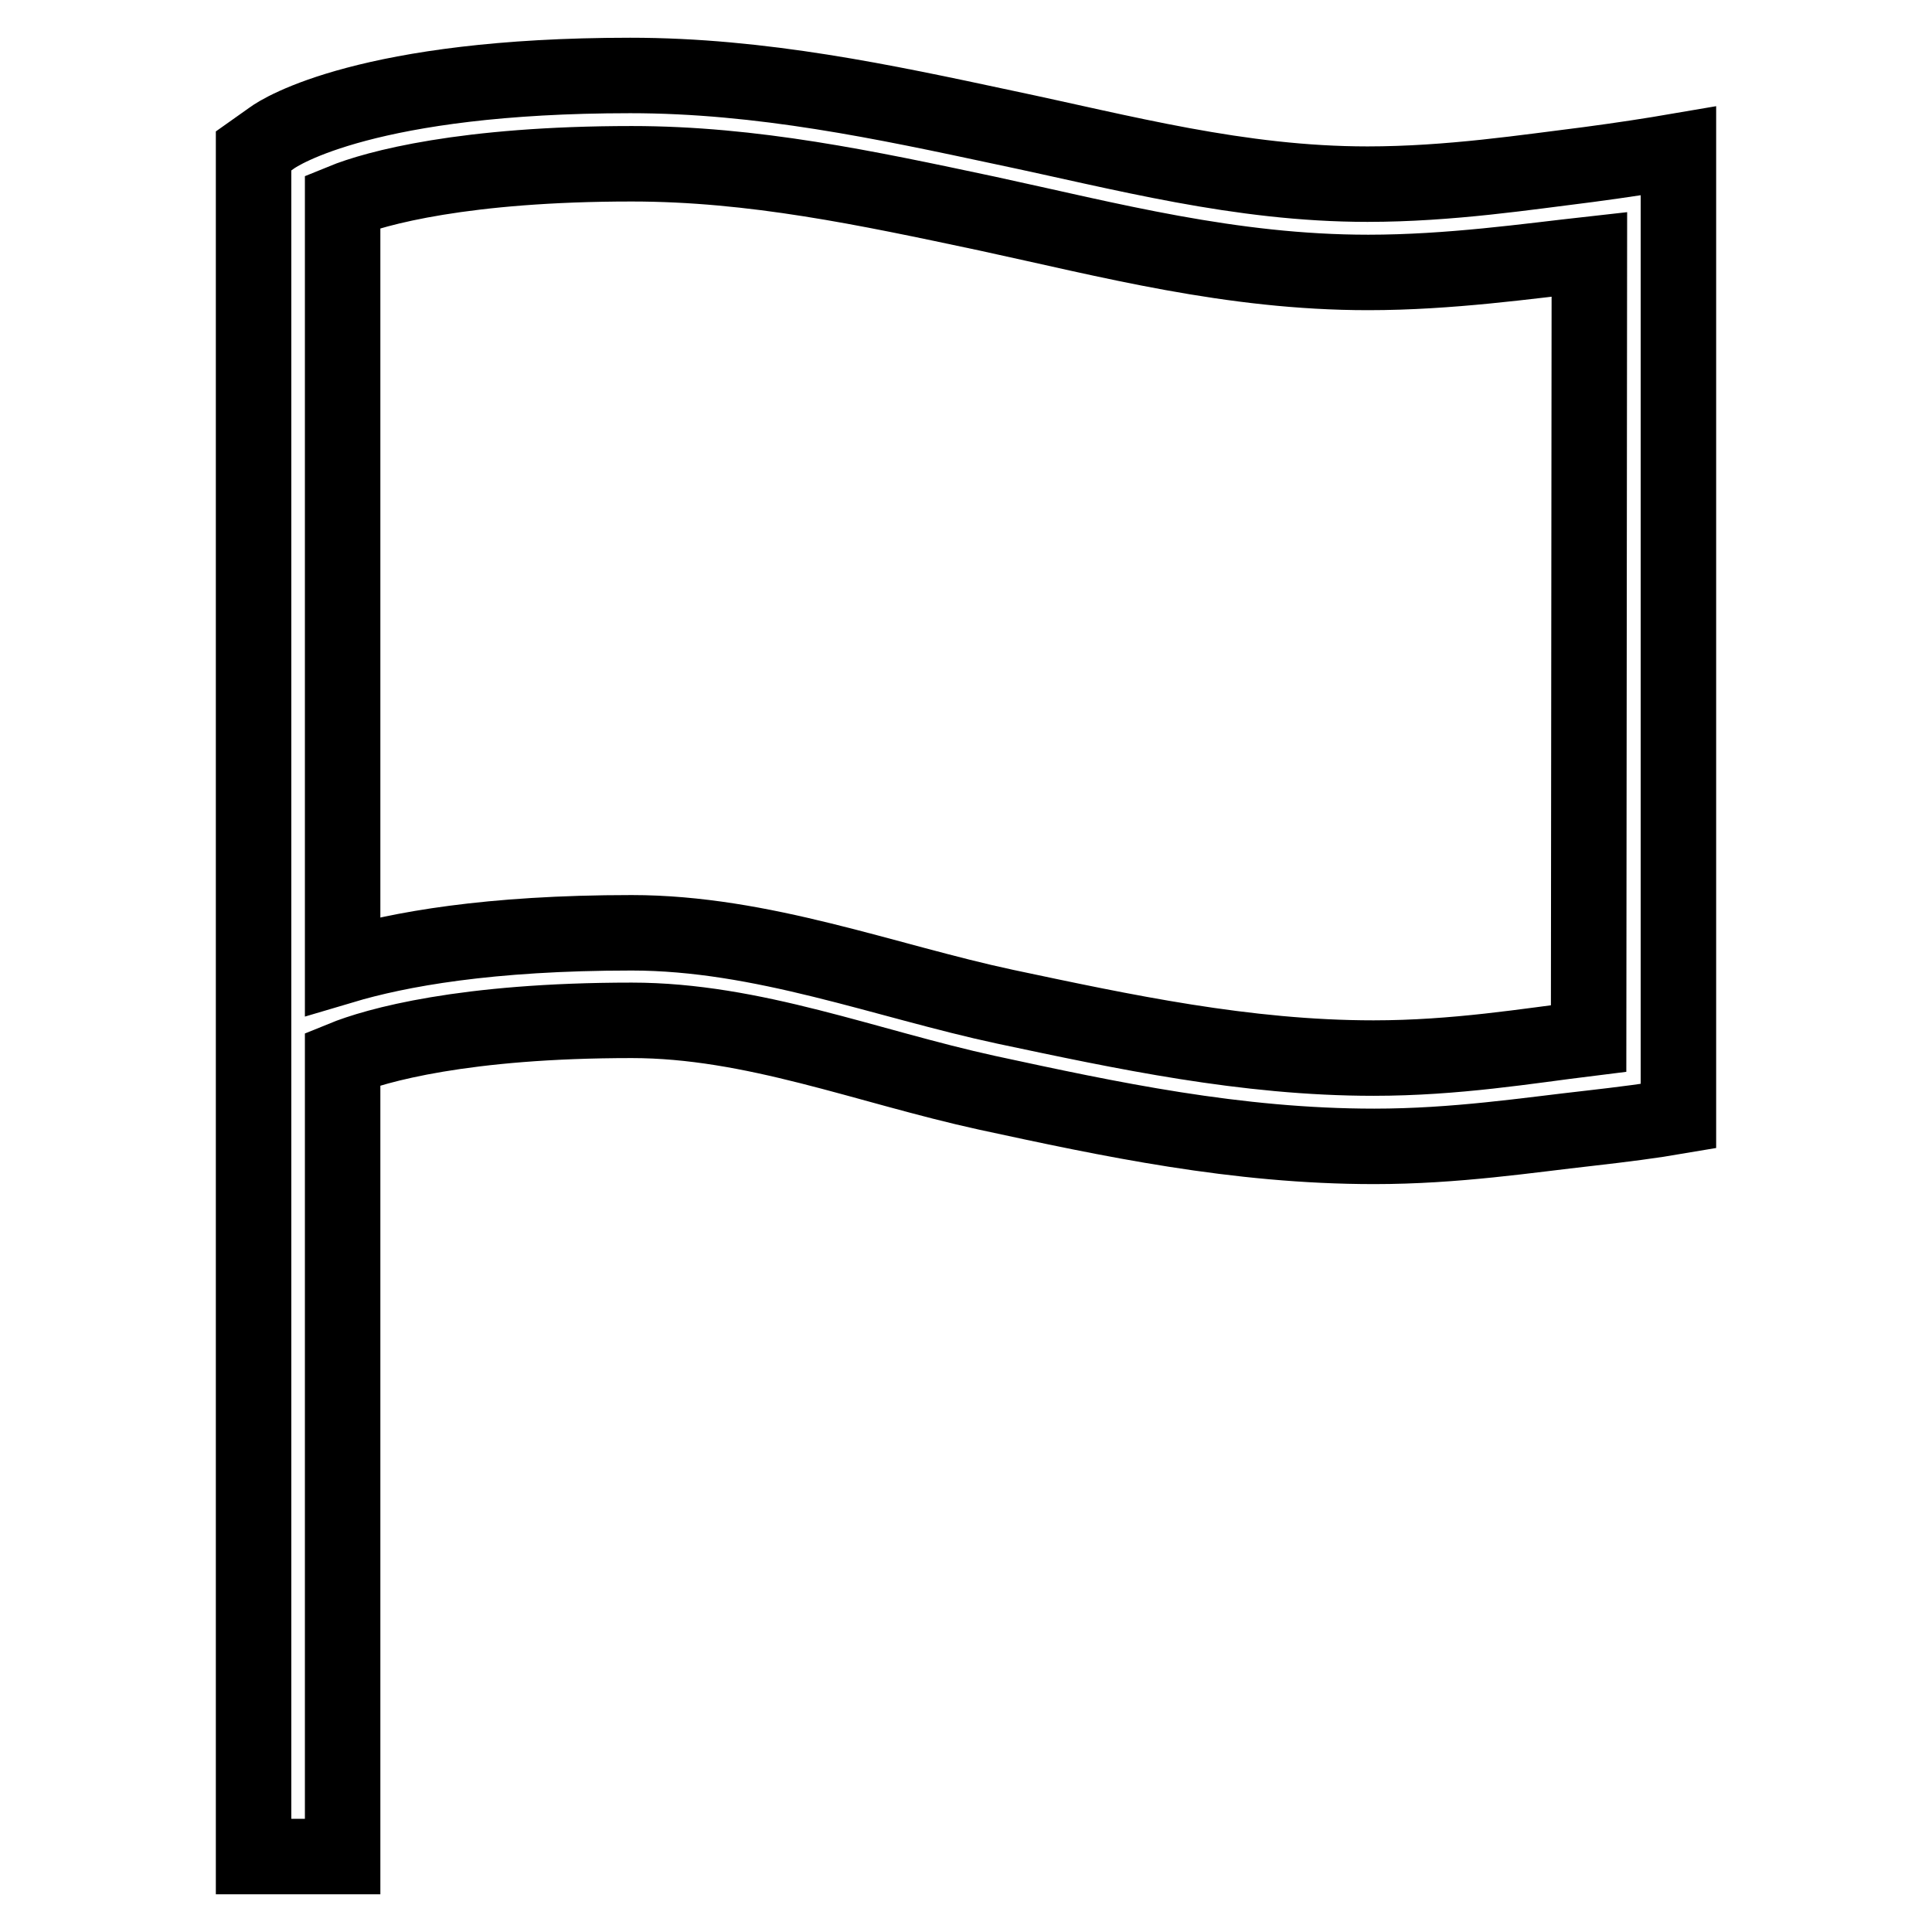
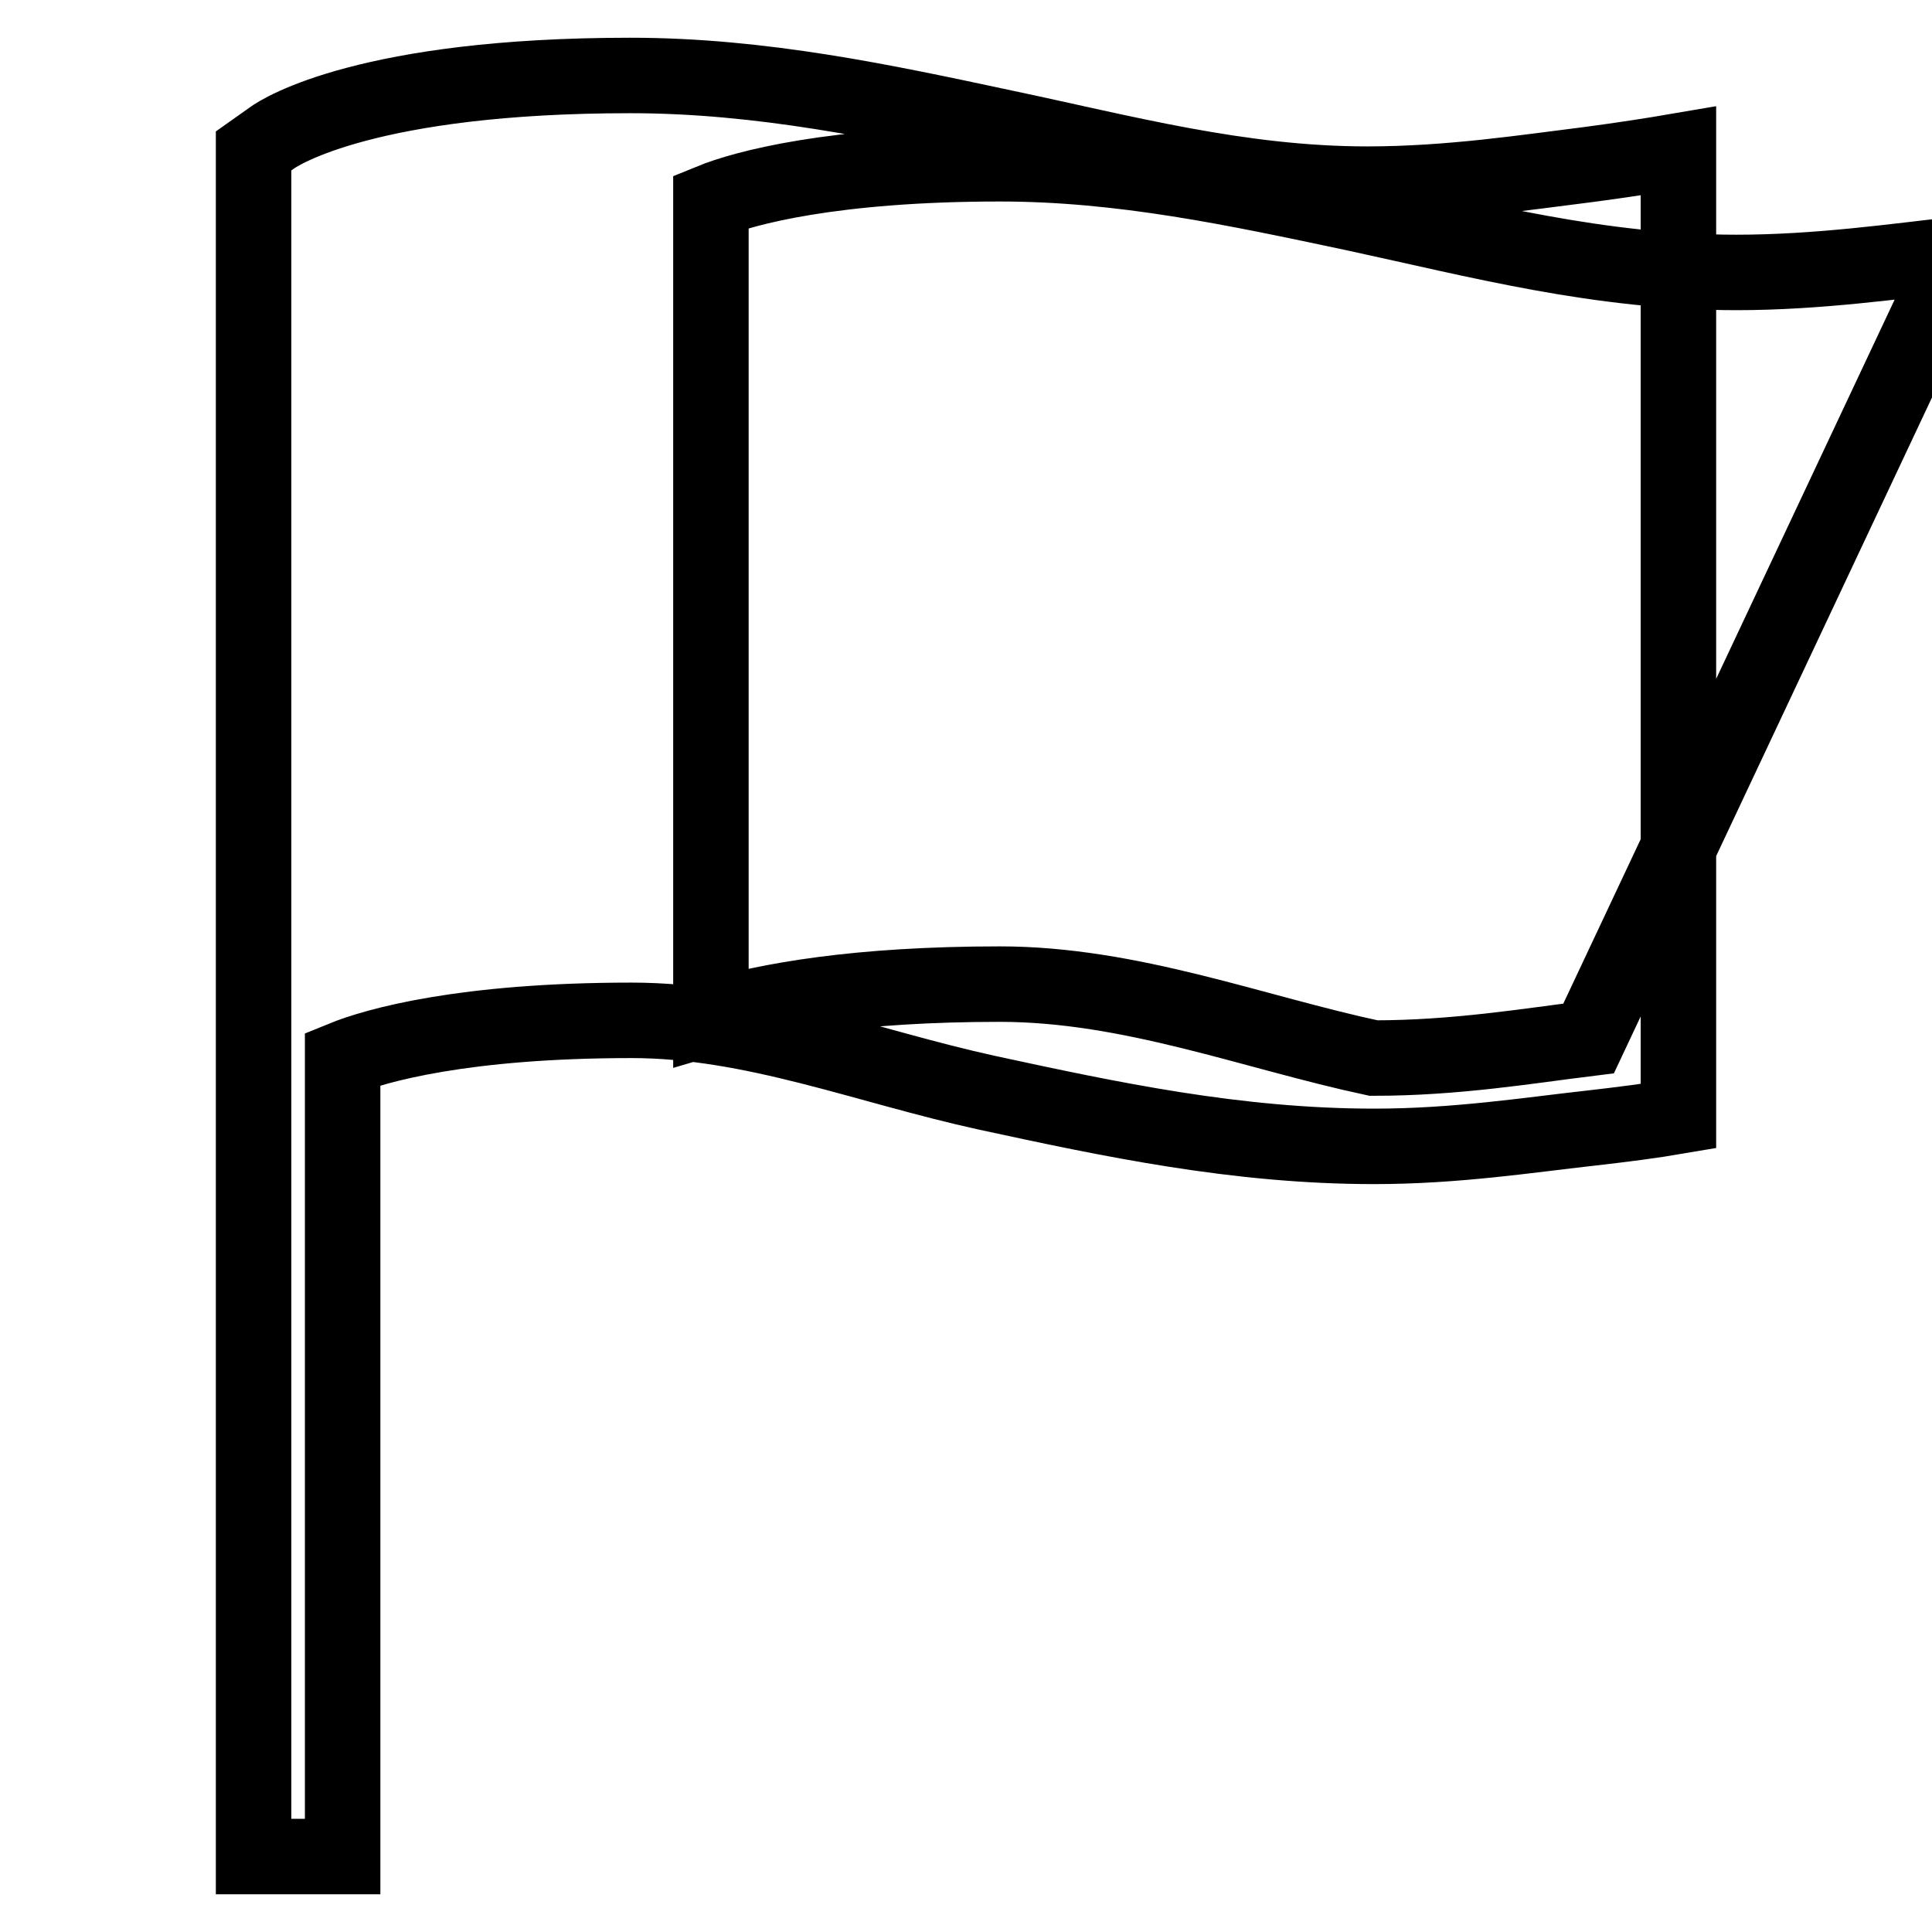
<svg xmlns="http://www.w3.org/2000/svg" version="1.1" x="0px" y="0px" viewBox="0 0 256 256" enable-background="new 0 0 256 256" xml:space="preserve">
  <g>
-     <path stroke-width="10" fill-opacity="0" stroke="#000000" d="M210.5,21.8c-8.1,1-18.4,2.6-29.3,2.6c-17,0-32.4-4.2-48.1-7.5c-15.9-3.4-32.2-6.9-49.6-6.9 c-34.6,0-46.3,7.4-47.5,8.3L33.6,20v1.9v119.3V246h11.8V140.3c4.4-1.8,16.1-5.1,38.3-5.1c16.1,0,31.1,6.1,47.1,9.6 c16.2,3.5,33,7.1,51.3,7.1c10.8,0,20.4-1.5,28.5-2.4c4.4-0.5,8.3-1,11.8-1.6V32.1V20C218.9,20.6,215,21.2,210.5,21.8z M210.5,137.6 c-8.1,1-17.6,2.6-28.5,2.6c-17,0-33.2-3.5-48.8-6.8c-15.9-3.4-32.2-9.8-49.5-9.8c-19,0-30.9,2.2-38.3,4.4V26.7 c4.4-1.8,16.2-5,38.3-5c16.1,0,31.1,3.2,47.1,6.6c16.2,3.5,32.3,7.8,50.5,7.8c10.8,0,21.2-1.5,29.3-2.4L210.5,137.6L210.5,137.6z" />
+     <path stroke-width="10" fill-opacity="0" stroke="#000000" d="M210.5,21.8c-8.1,1-18.4,2.6-29.3,2.6c-17,0-32.4-4.2-48.1-7.5c-15.9-3.4-32.2-6.9-49.6-6.9 c-34.6,0-46.3,7.4-47.5,8.3L33.6,20v1.9v119.3V246h11.8V140.3c4.4-1.8,16.1-5.1,38.3-5.1c16.1,0,31.1,6.1,47.1,9.6 c16.2,3.5,33,7.1,51.3,7.1c10.8,0,20.4-1.5,28.5-2.4c4.4-0.5,8.3-1,11.8-1.6V32.1V20C218.9,20.6,215,21.2,210.5,21.8z M210.5,137.6 c-8.1,1-17.6,2.6-28.5,2.6c-15.9-3.4-32.2-9.8-49.5-9.8c-19,0-30.9,2.2-38.3,4.4V26.7 c4.4-1.8,16.2-5,38.3-5c16.1,0,31.1,3.2,47.1,6.6c16.2,3.5,32.3,7.8,50.5,7.8c10.8,0,21.2-1.5,29.3-2.4L210.5,137.6L210.5,137.6z" />
  </g>
</svg>